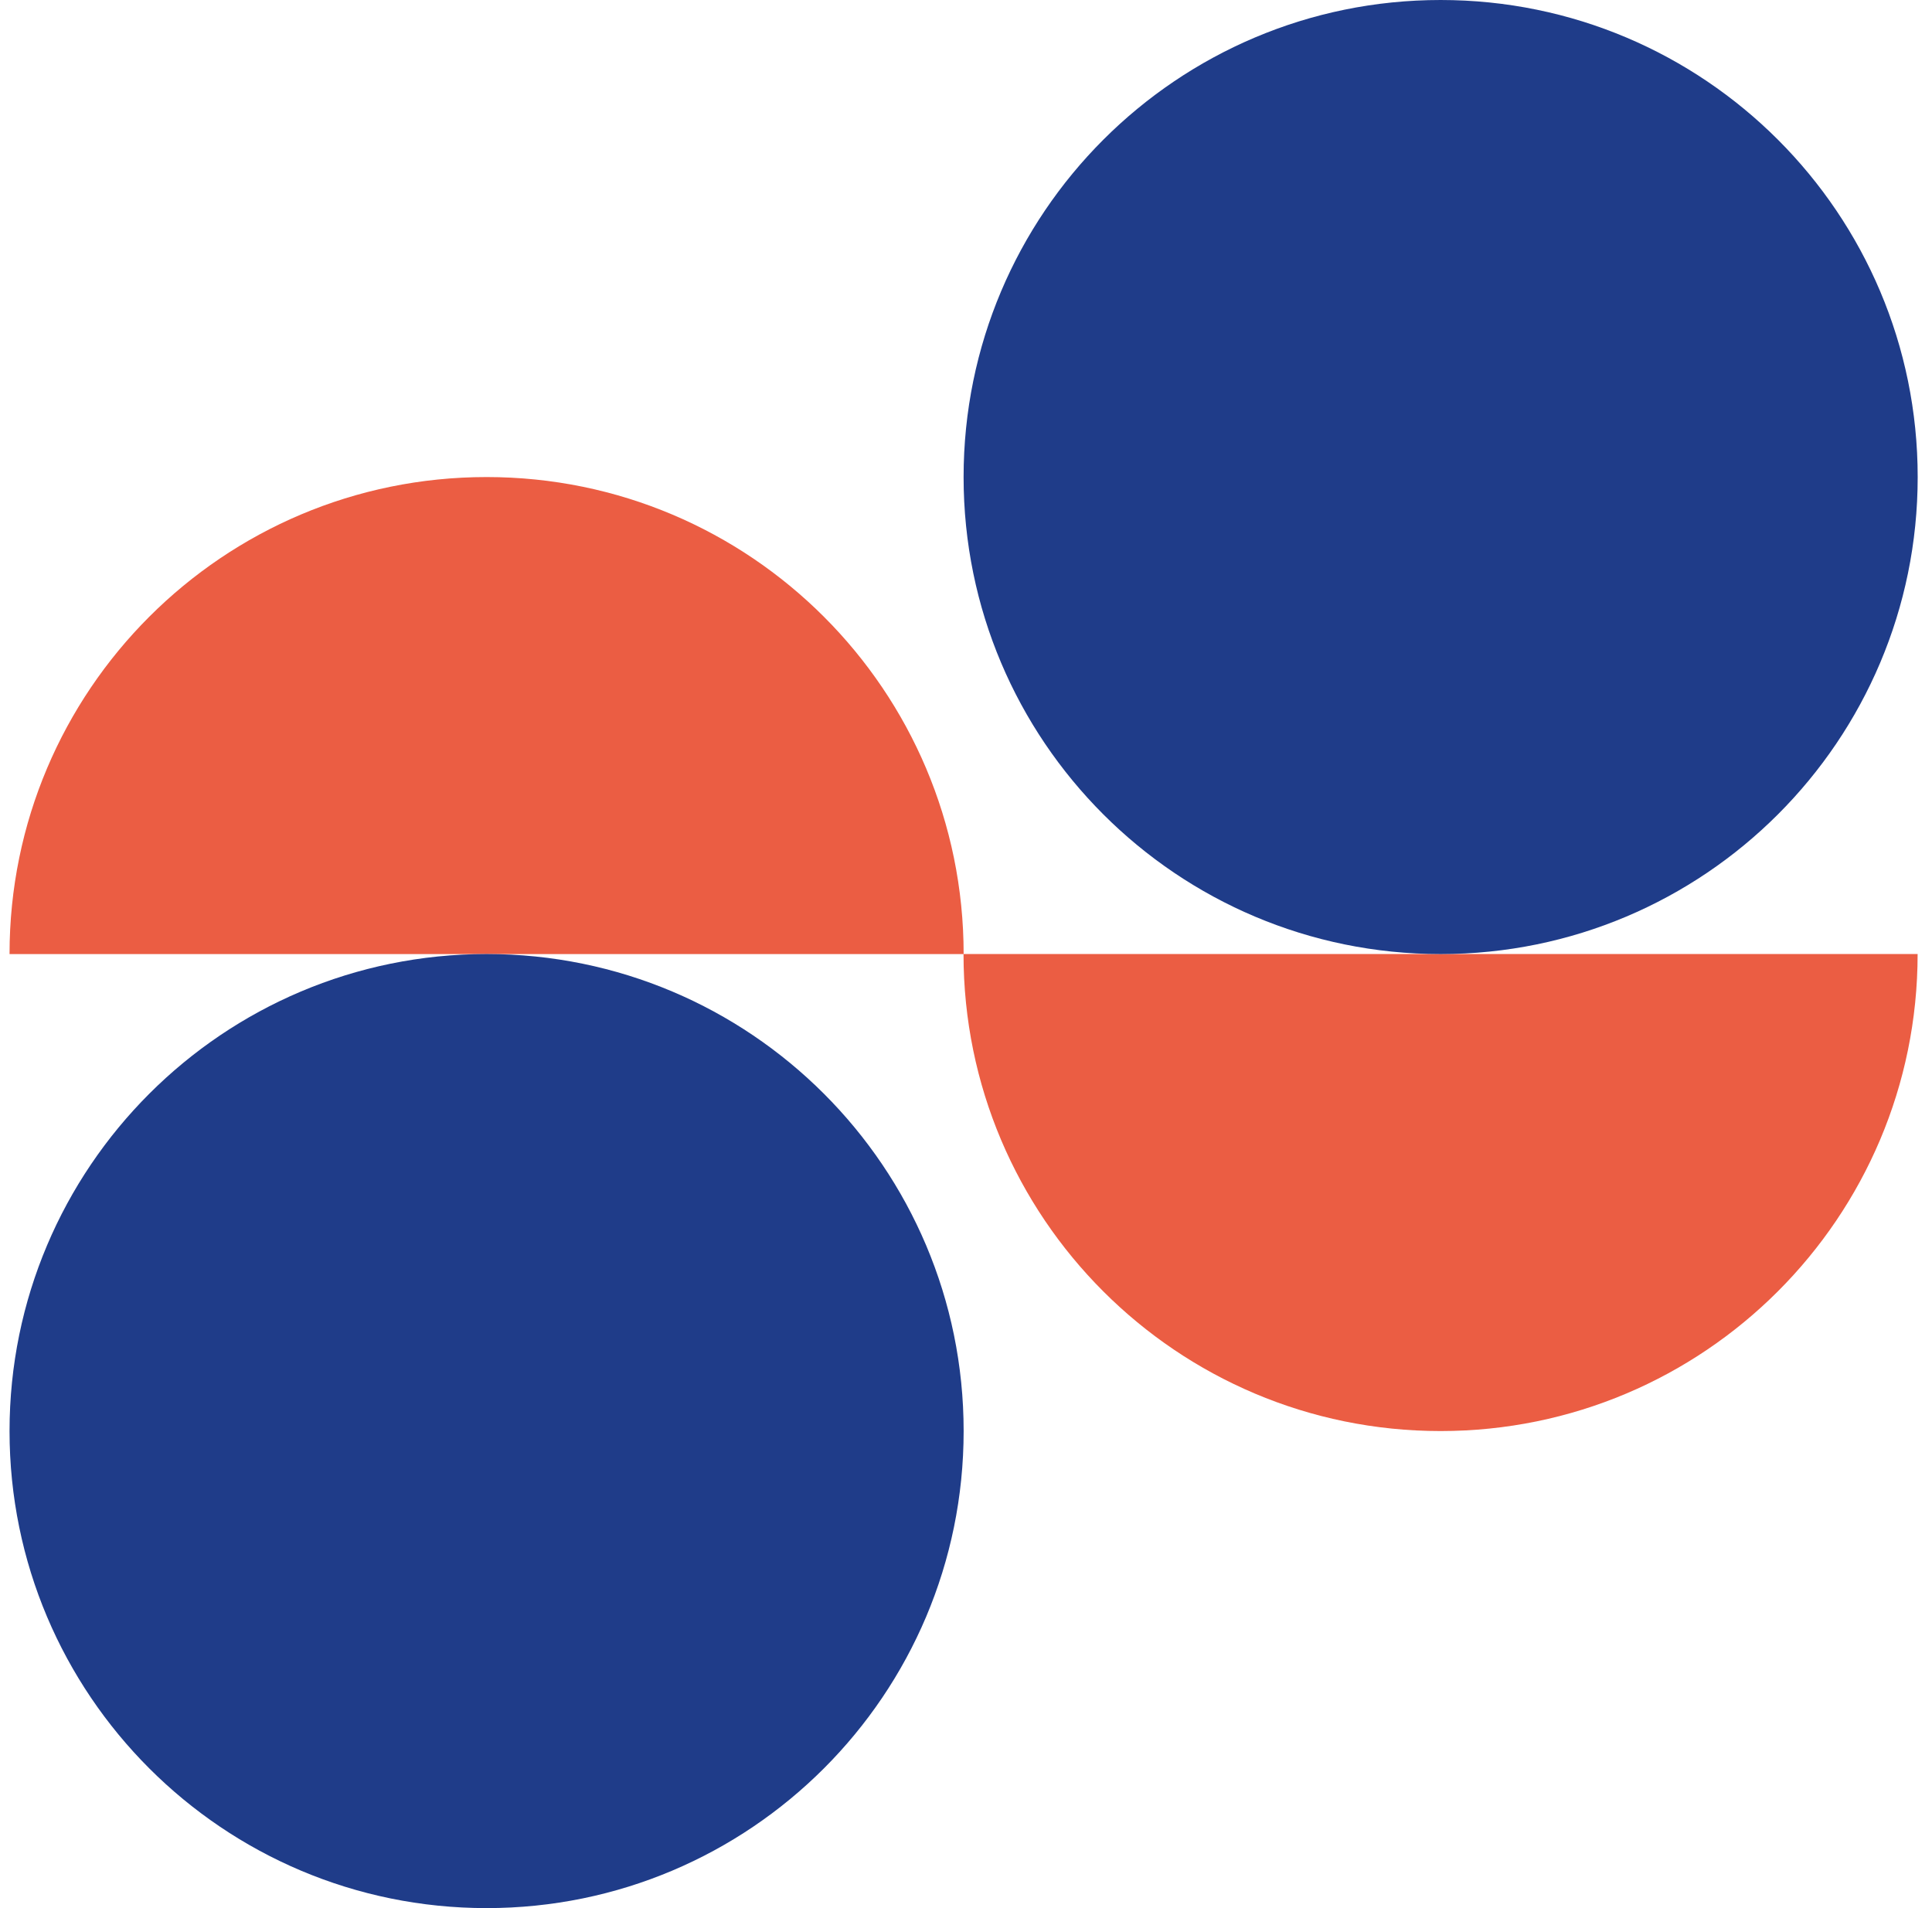
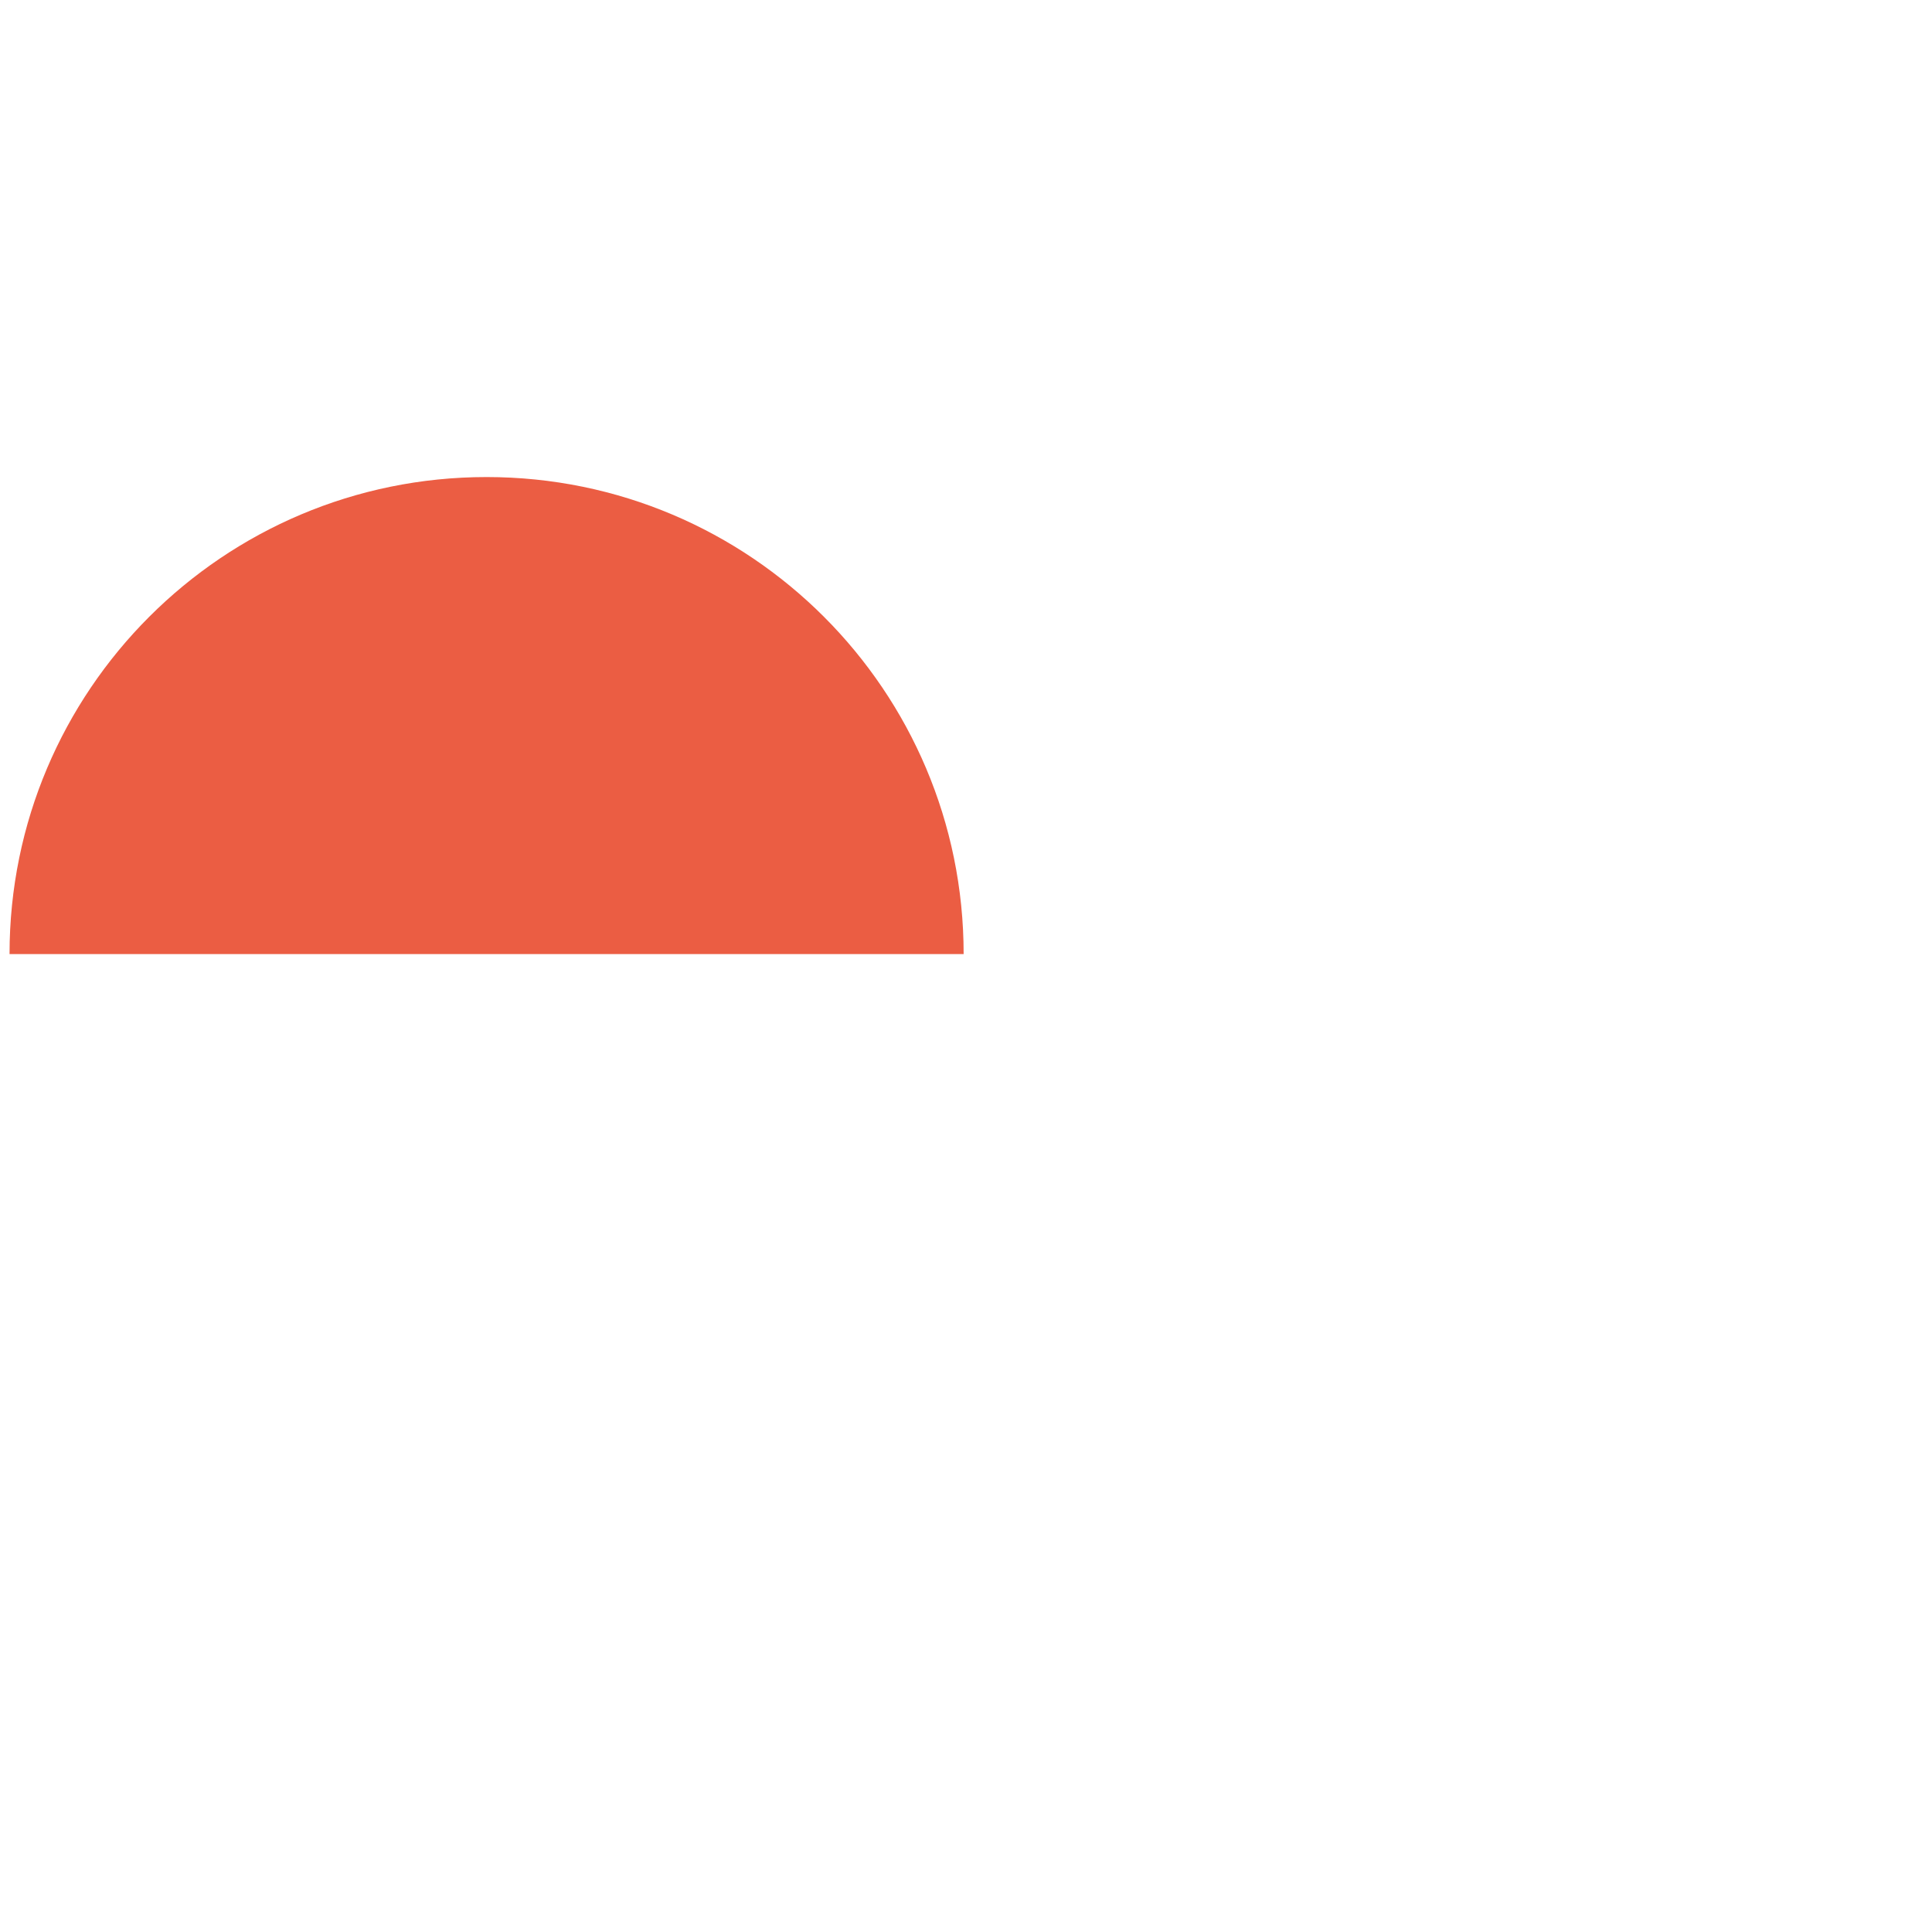
<svg xmlns="http://www.w3.org/2000/svg" width="81" height="80" viewBox="0 0 81 80" fill="none">
  <path d="M0.4 39.999C0.4 28.953 9.355 20.001 20.401 20.001C31.447 20.001 40.401 28.955 40.401 40.001H0.4V39.999Z" fill="#EB5D43" />
-   <path d="M80.397 39.999C80.397 51.045 71.442 59.999 60.397 59.999C49.35 59.999 40.396 51.045 40.396 39.999H80.394H80.397Z" fill="#EB5D43" />
-   <path d="M20.401 80C31.447 80 40.401 71.046 40.401 59.999C40.401 48.953 31.447 39.999 20.401 39.999C9.355 39.999 0.4 48.953 0.4 59.999C0.4 71.046 9.355 80 20.401 80Z" fill="#1F3C89" />
-   <path d="M60.399 40.001C71.445 40.001 80.4 31.047 80.4 20.001C80.4 8.955 71.445 0 60.399 0C49.353 0 40.399 8.955 40.399 20.001C40.399 31.047 49.353 40.001 60.399 40.001Z" fill="#1F3C89" />
</svg>